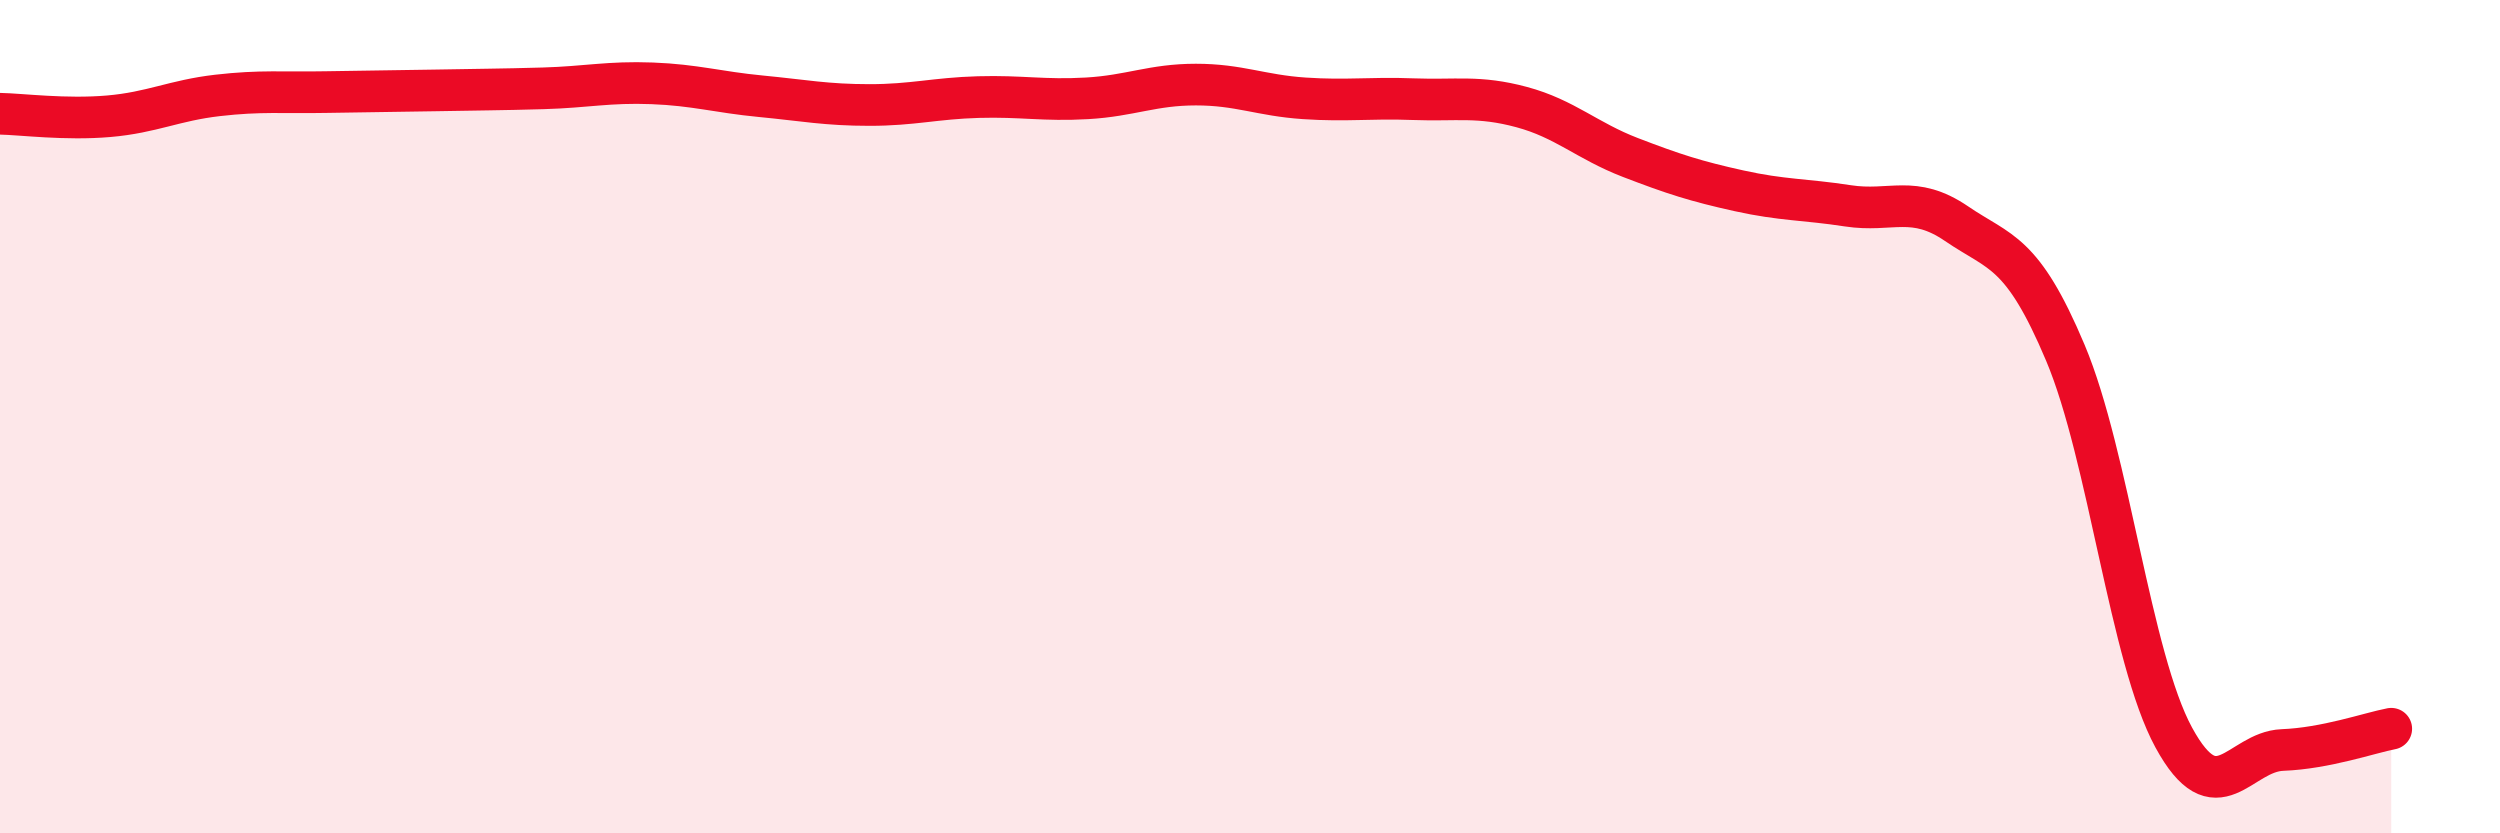
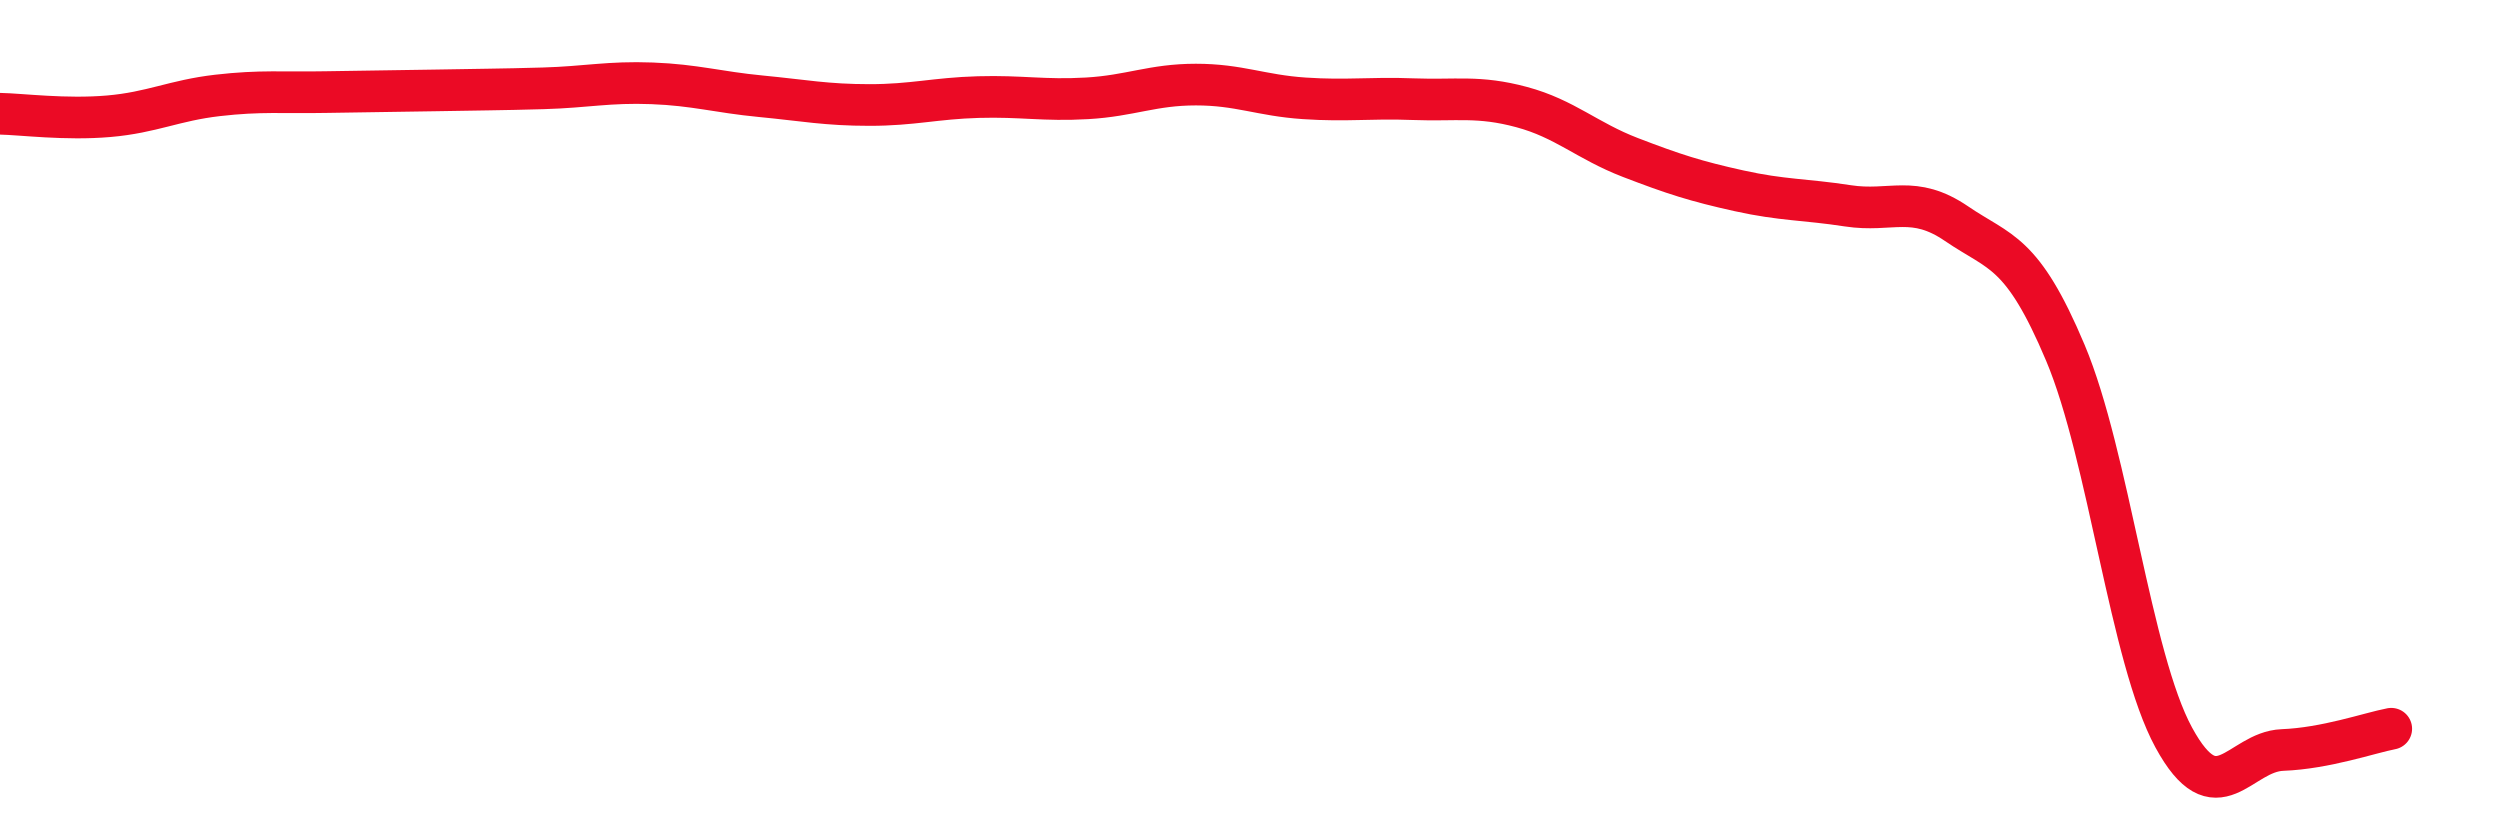
<svg xmlns="http://www.w3.org/2000/svg" width="60" height="20" viewBox="0 0 60 20">
-   <path d="M 0,2.73 C 0.52,2.74 1.57,2.88 2.61,2.79 C 3.65,2.7 4.18,2.41 5.22,2.29 C 6.26,2.17 6.79,2.23 7.83,2.21 C 8.87,2.19 9.39,2.19 10.43,2.17 C 11.47,2.15 12,2.15 13.04,2.12 C 14.08,2.09 14.61,1.96 15.65,2 C 16.69,2.04 17.22,2.21 18.26,2.31 C 19.3,2.41 19.83,2.52 20.87,2.52 C 21.91,2.52 22.44,2.36 23.48,2.33 C 24.52,2.3 25.05,2.42 26.09,2.36 C 27.13,2.3 27.66,2.03 28.7,2.03 C 29.74,2.03 30.26,2.29 31.3,2.36 C 32.34,2.43 32.87,2.34 33.91,2.38 C 34.95,2.42 35.48,2.29 36.52,2.57 C 37.56,2.85 38.09,3.38 39.13,3.78 C 40.17,4.18 40.7,4.35 41.74,4.58 C 42.78,4.81 43.31,4.78 44.35,4.94 C 45.39,5.1 45.92,4.66 46.96,5.37 C 48,6.08 48.53,6 49.57,8.47 C 50.61,10.94 51.13,15.79 52.17,17.7 C 53.21,19.61 53.74,18.04 54.78,18 C 55.82,17.96 56.87,17.59 57.39,17.49L57.39 20L0 20Z" fill="#EB0A25" opacity="0.1" stroke-linecap="round" stroke-linejoin="round" />
  <path d="M 0,2.73 C 0.52,2.74 1.57,2.88 2.61,2.79 C 3.65,2.7 4.18,2.41 5.22,2.29 C 6.26,2.17 6.79,2.23 7.83,2.21 C 8.87,2.19 9.39,2.19 10.43,2.17 C 11.47,2.15 12,2.15 13.04,2.12 C 14.08,2.09 14.61,1.96 15.65,2 C 16.69,2.04 17.22,2.21 18.26,2.31 C 19.3,2.41 19.83,2.52 20.87,2.52 C 21.91,2.52 22.44,2.36 23.48,2.33 C 24.52,2.3 25.05,2.42 26.09,2.36 C 27.13,2.3 27.66,2.03 28.7,2.03 C 29.74,2.03 30.26,2.29 31.3,2.36 C 32.34,2.43 32.87,2.34 33.91,2.38 C 34.95,2.42 35.48,2.29 36.52,2.57 C 37.56,2.85 38.09,3.38 39.13,3.78 C 40.17,4.18 40.7,4.35 41.74,4.58 C 42.78,4.81 43.31,4.78 44.35,4.94 C 45.39,5.1 45.92,4.66 46.96,5.37 C 48,6.08 48.53,6 49.57,8.47 C 50.61,10.94 51.13,15.79 52.17,17.7 C 53.21,19.61 53.74,18.04 54.78,18 C 55.82,17.96 56.87,17.59 57.39,17.49" stroke="#EB0A25" stroke-width="1" fill="none" stroke-linecap="round" stroke-linejoin="round" />
</svg>